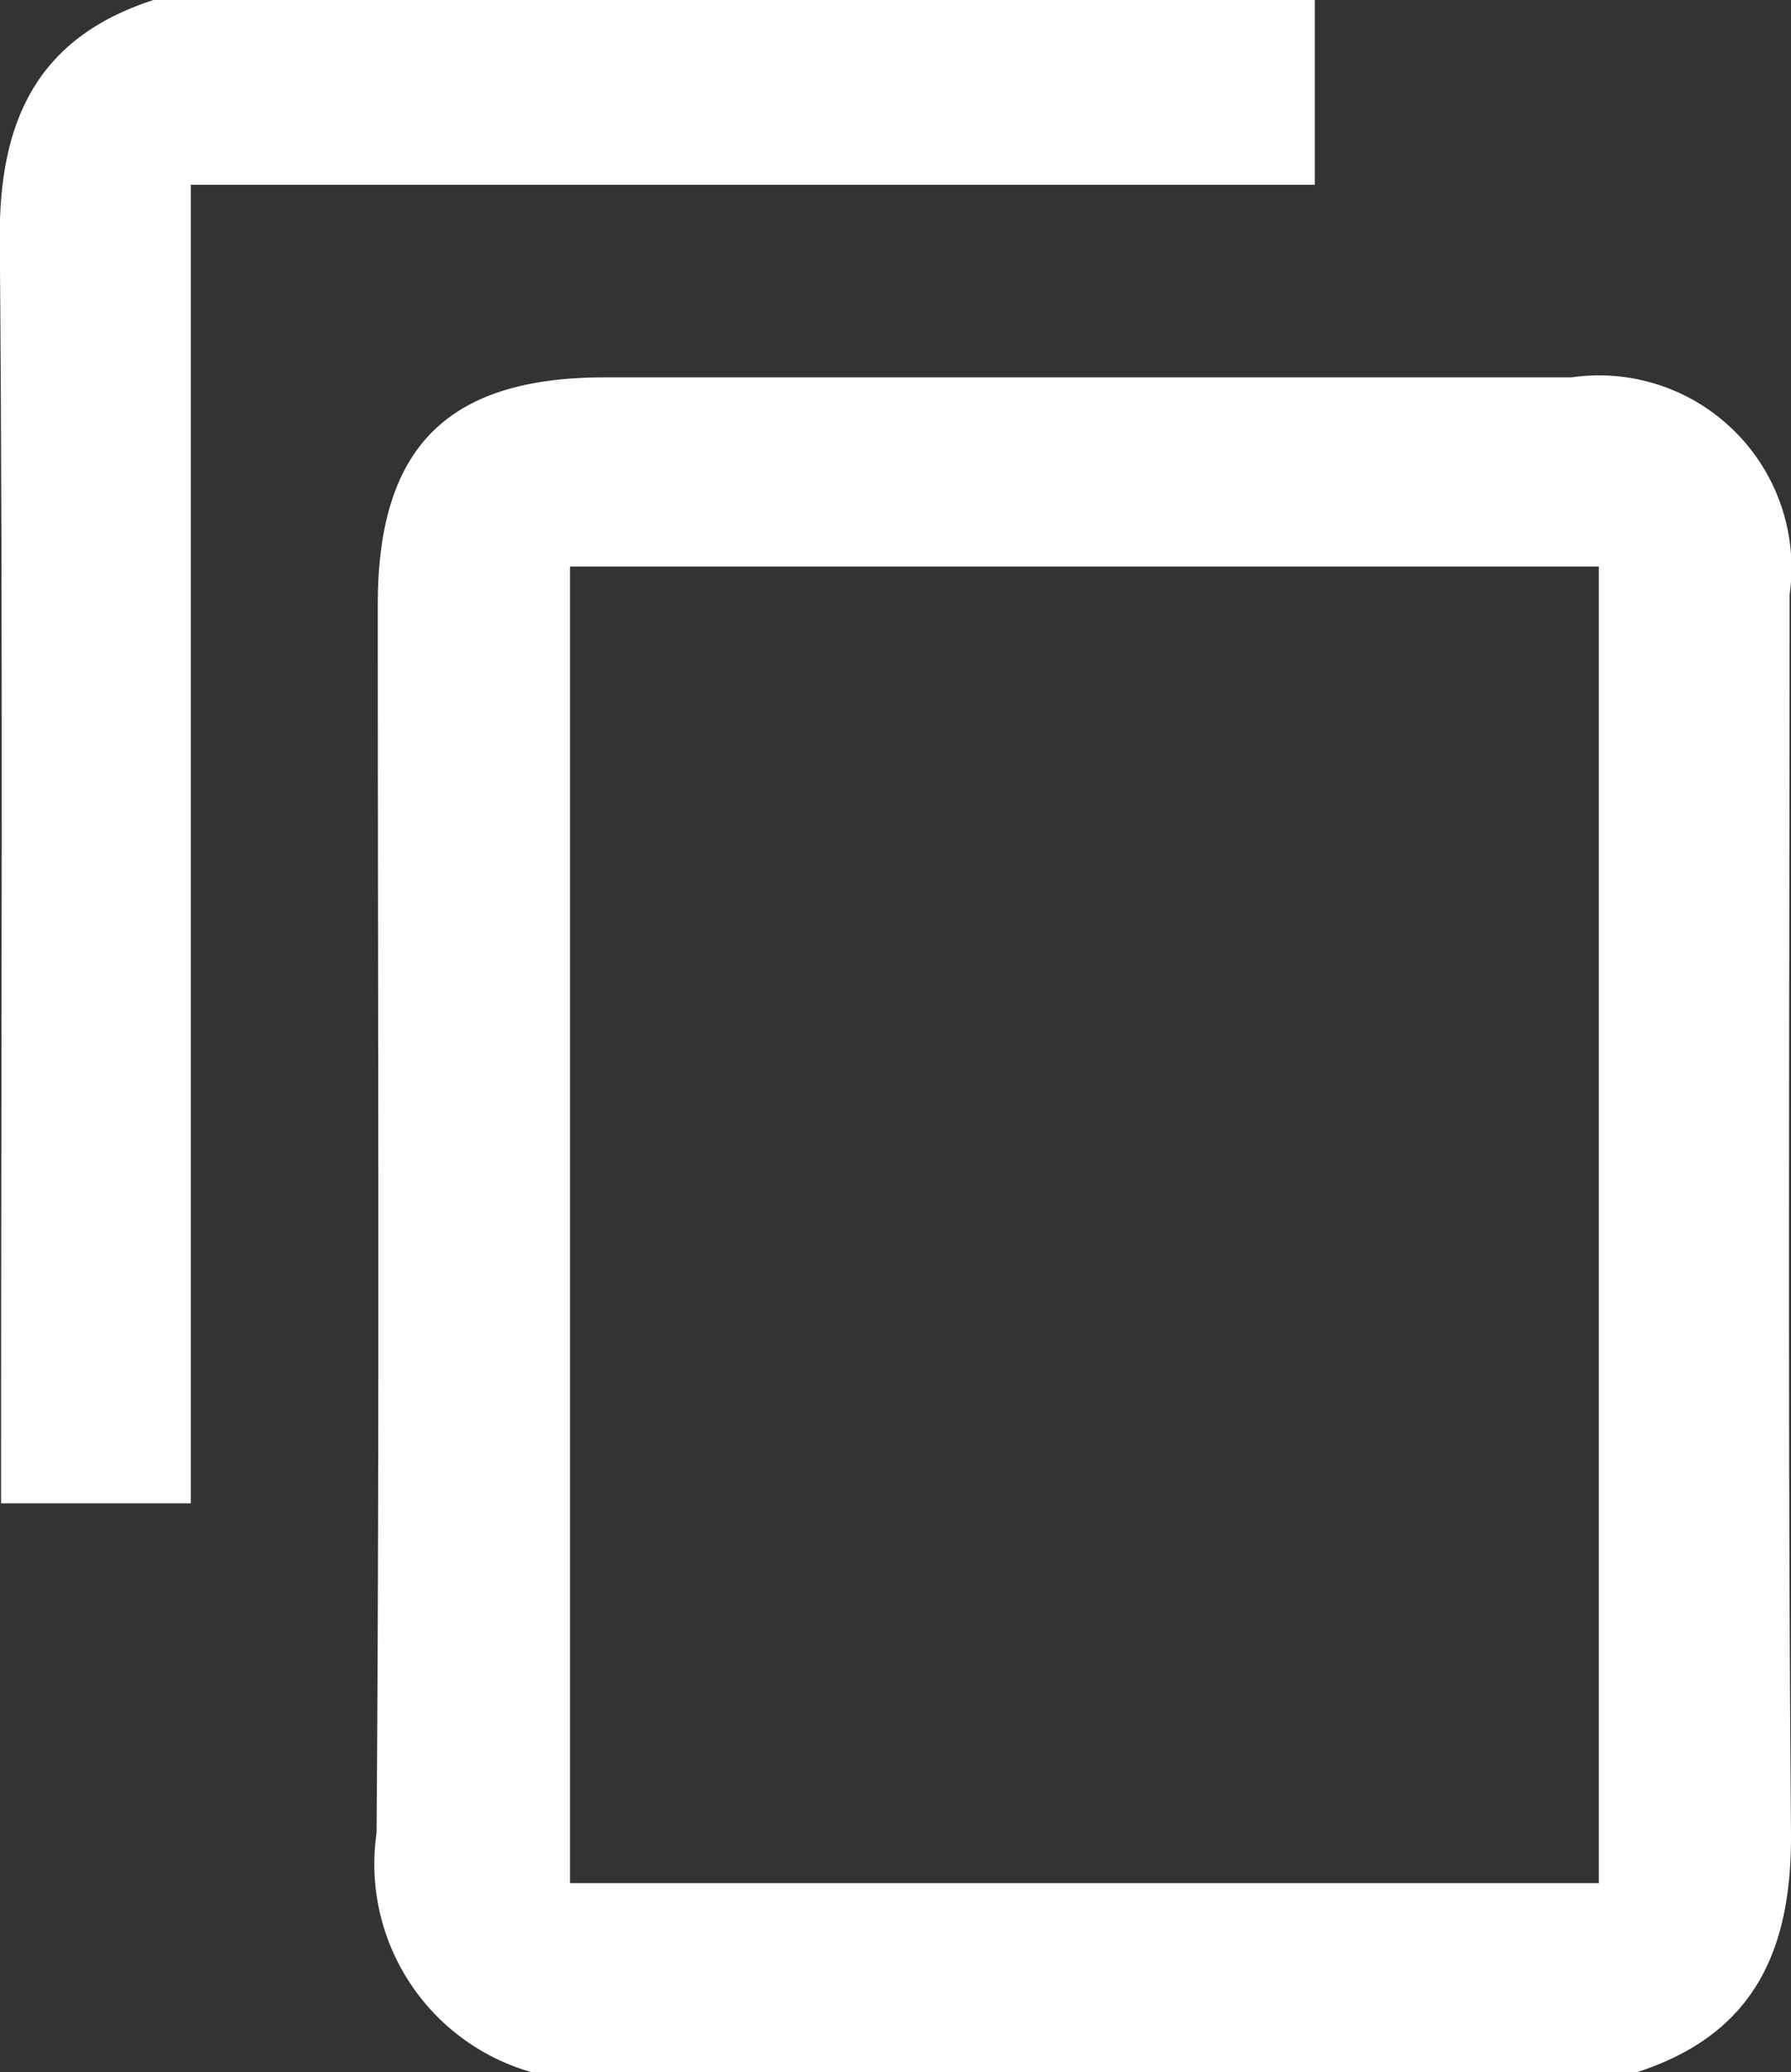
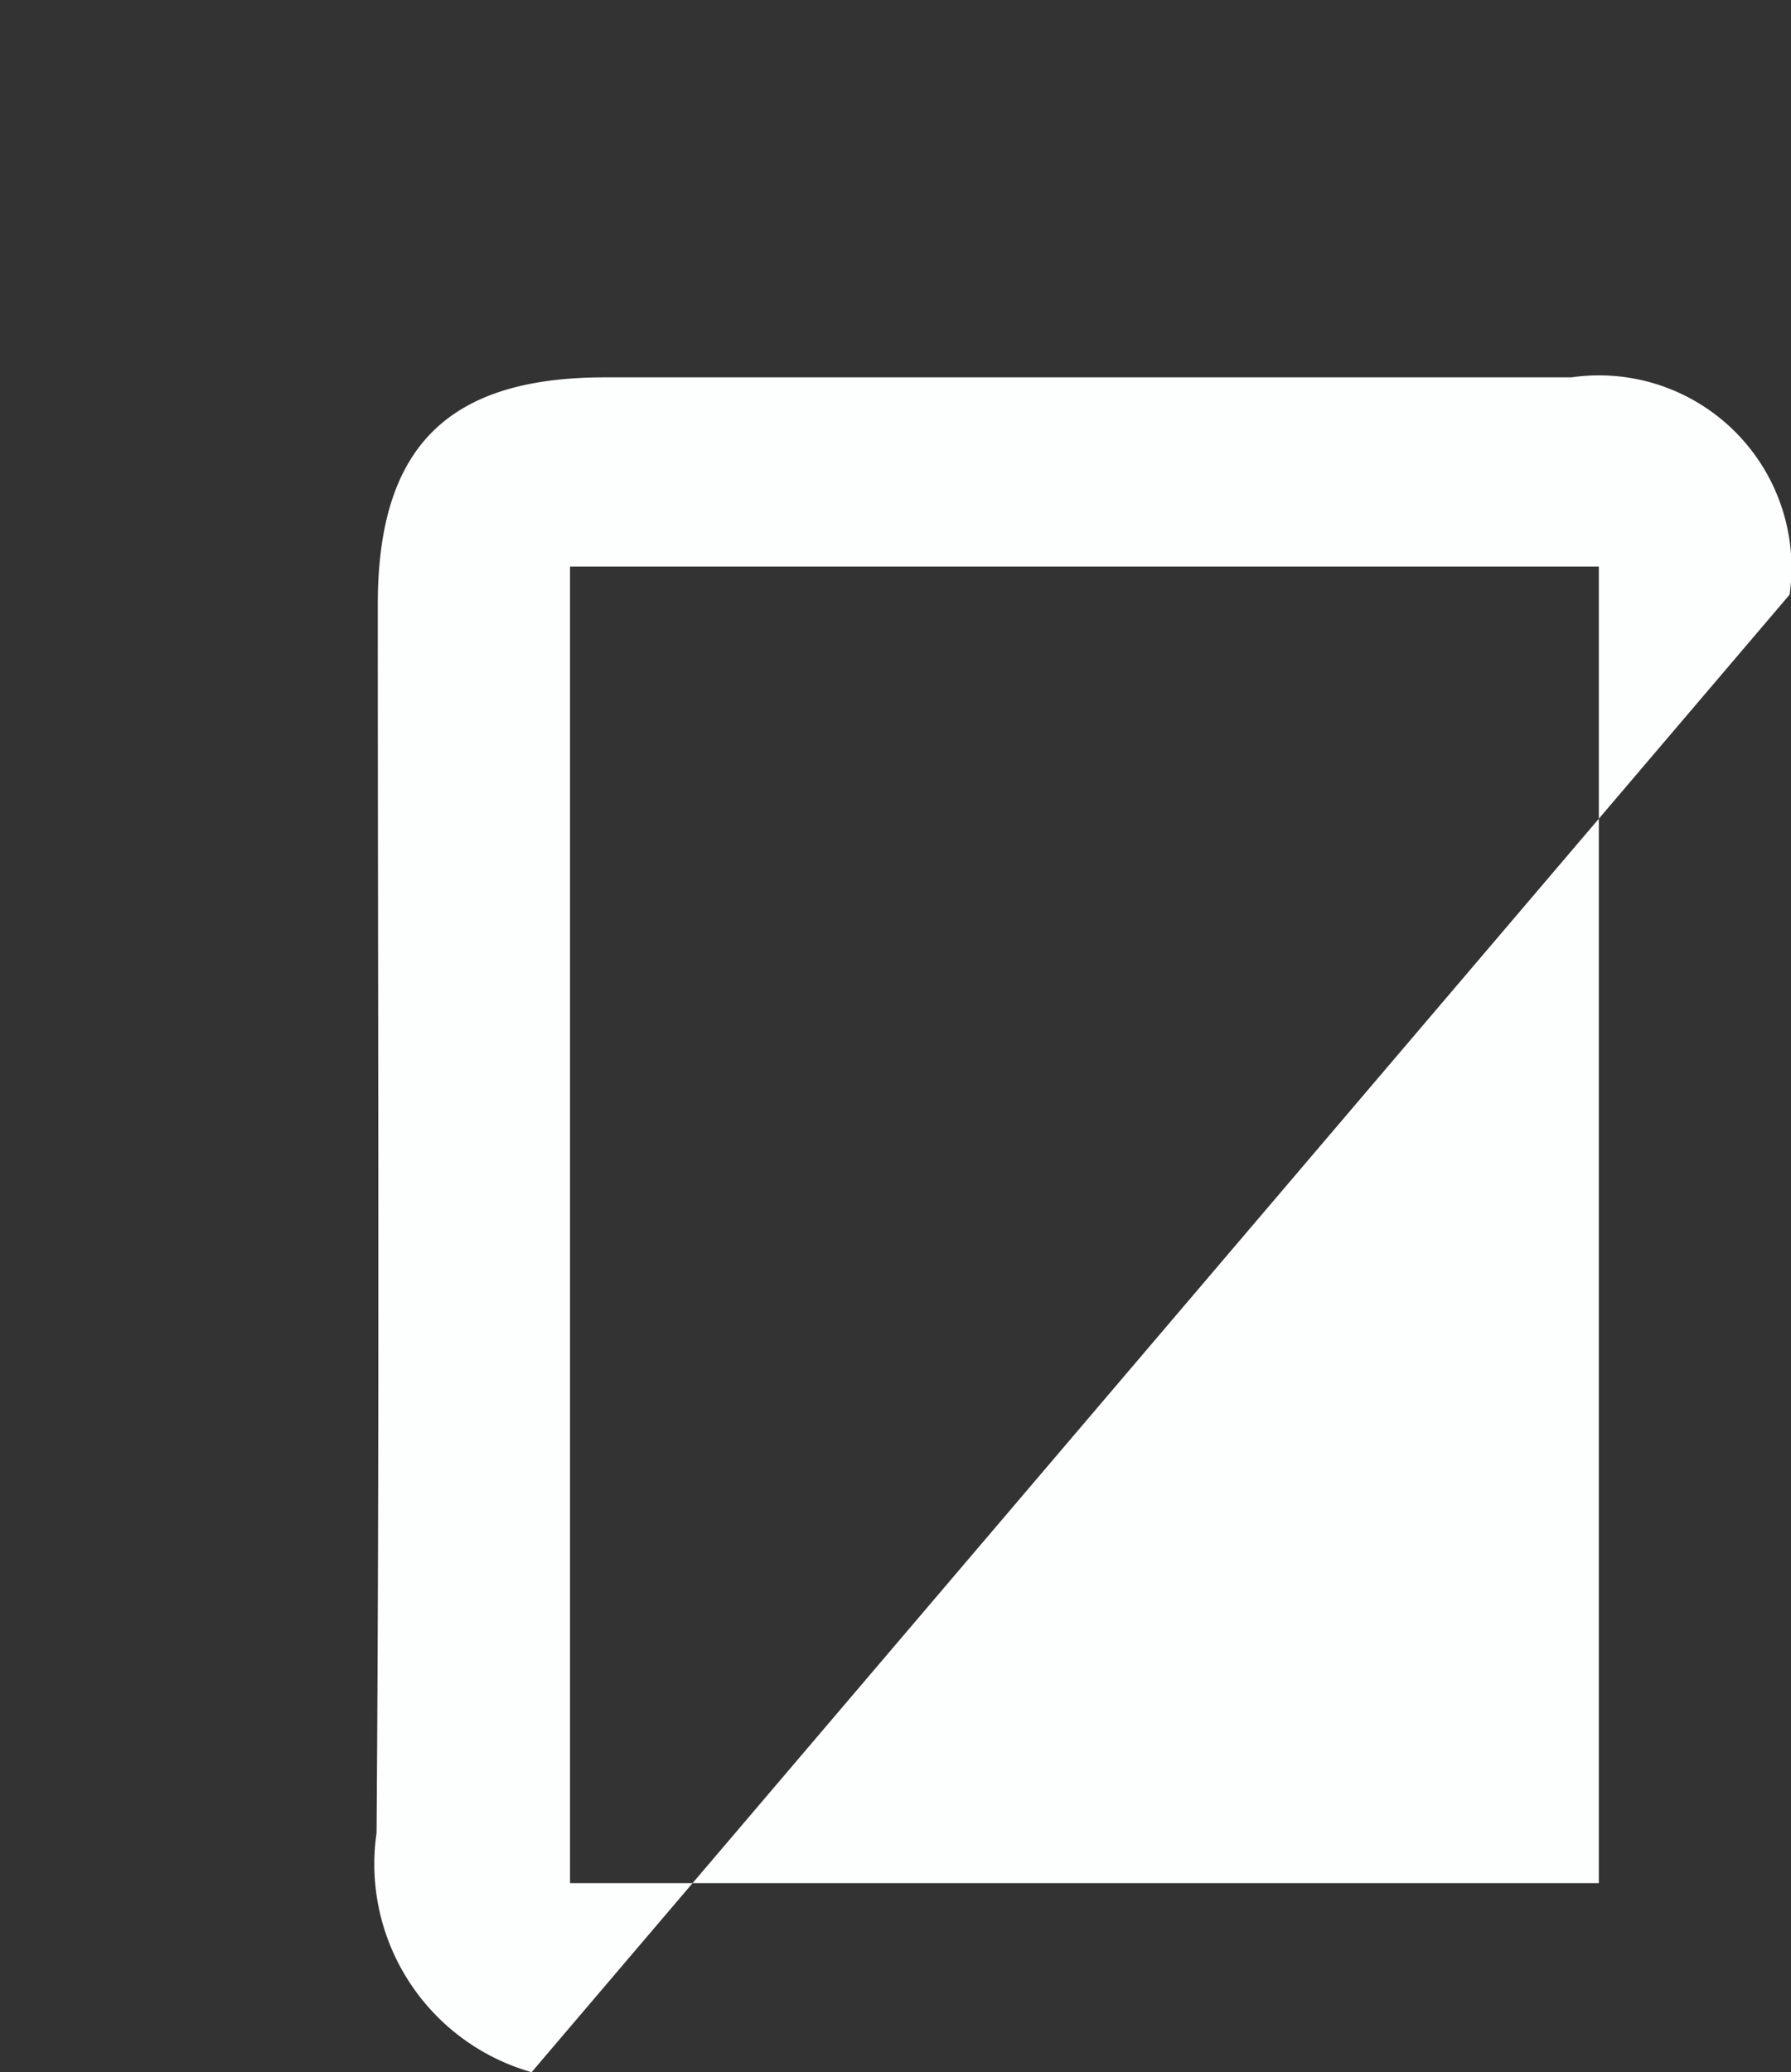
<svg xmlns="http://www.w3.org/2000/svg" width="23.263" height="26.913" viewBox="0 0 23.263 26.913">
  <rect x="0" y="0" width="23.263" height="26.913" fill="#333333" stroke="none" />
  <g id="Group_33" data-name="Group 33" transform="translate(-603.622 -1257.093)">
-     <path id="Path_25" data-name="Path 25" d="M610.527,1284.006a2.81,2.81,0,0,1-2.014-3.106c.041-5.318.016-10.637.016-15.955,0-2.046.906-2.951,2.95-2.951h12.555a2.5,2.5,0,0,1,2.833,2.822c0,5.358-.026,10.716.018,16.074.013,1.538-.479,2.623-2,3.116Zm13.862-2.455v-17.1H611.026v17.1Z" fill="#fdfefe" />
-     <path id="Path_26" data-name="Path 26" d="M620.7,1257.093v2.4H606.1v17.125h-2.464v-.692c0-5.24.028-10.48-.017-15.719-.013-1.538.479-2.623,2-3.116Z" fill="#fdfefe" />
+     <path id="Path_25" data-name="Path 25" d="M610.527,1284.006a2.81,2.81,0,0,1-2.014-3.106c.041-5.318.016-10.637.016-15.955,0-2.046.906-2.951,2.95-2.951h12.555a2.5,2.5,0,0,1,2.833,2.822Zm13.862-2.455v-17.1H611.026v17.1Z" fill="#fdfefe" />
  </g>
</svg>